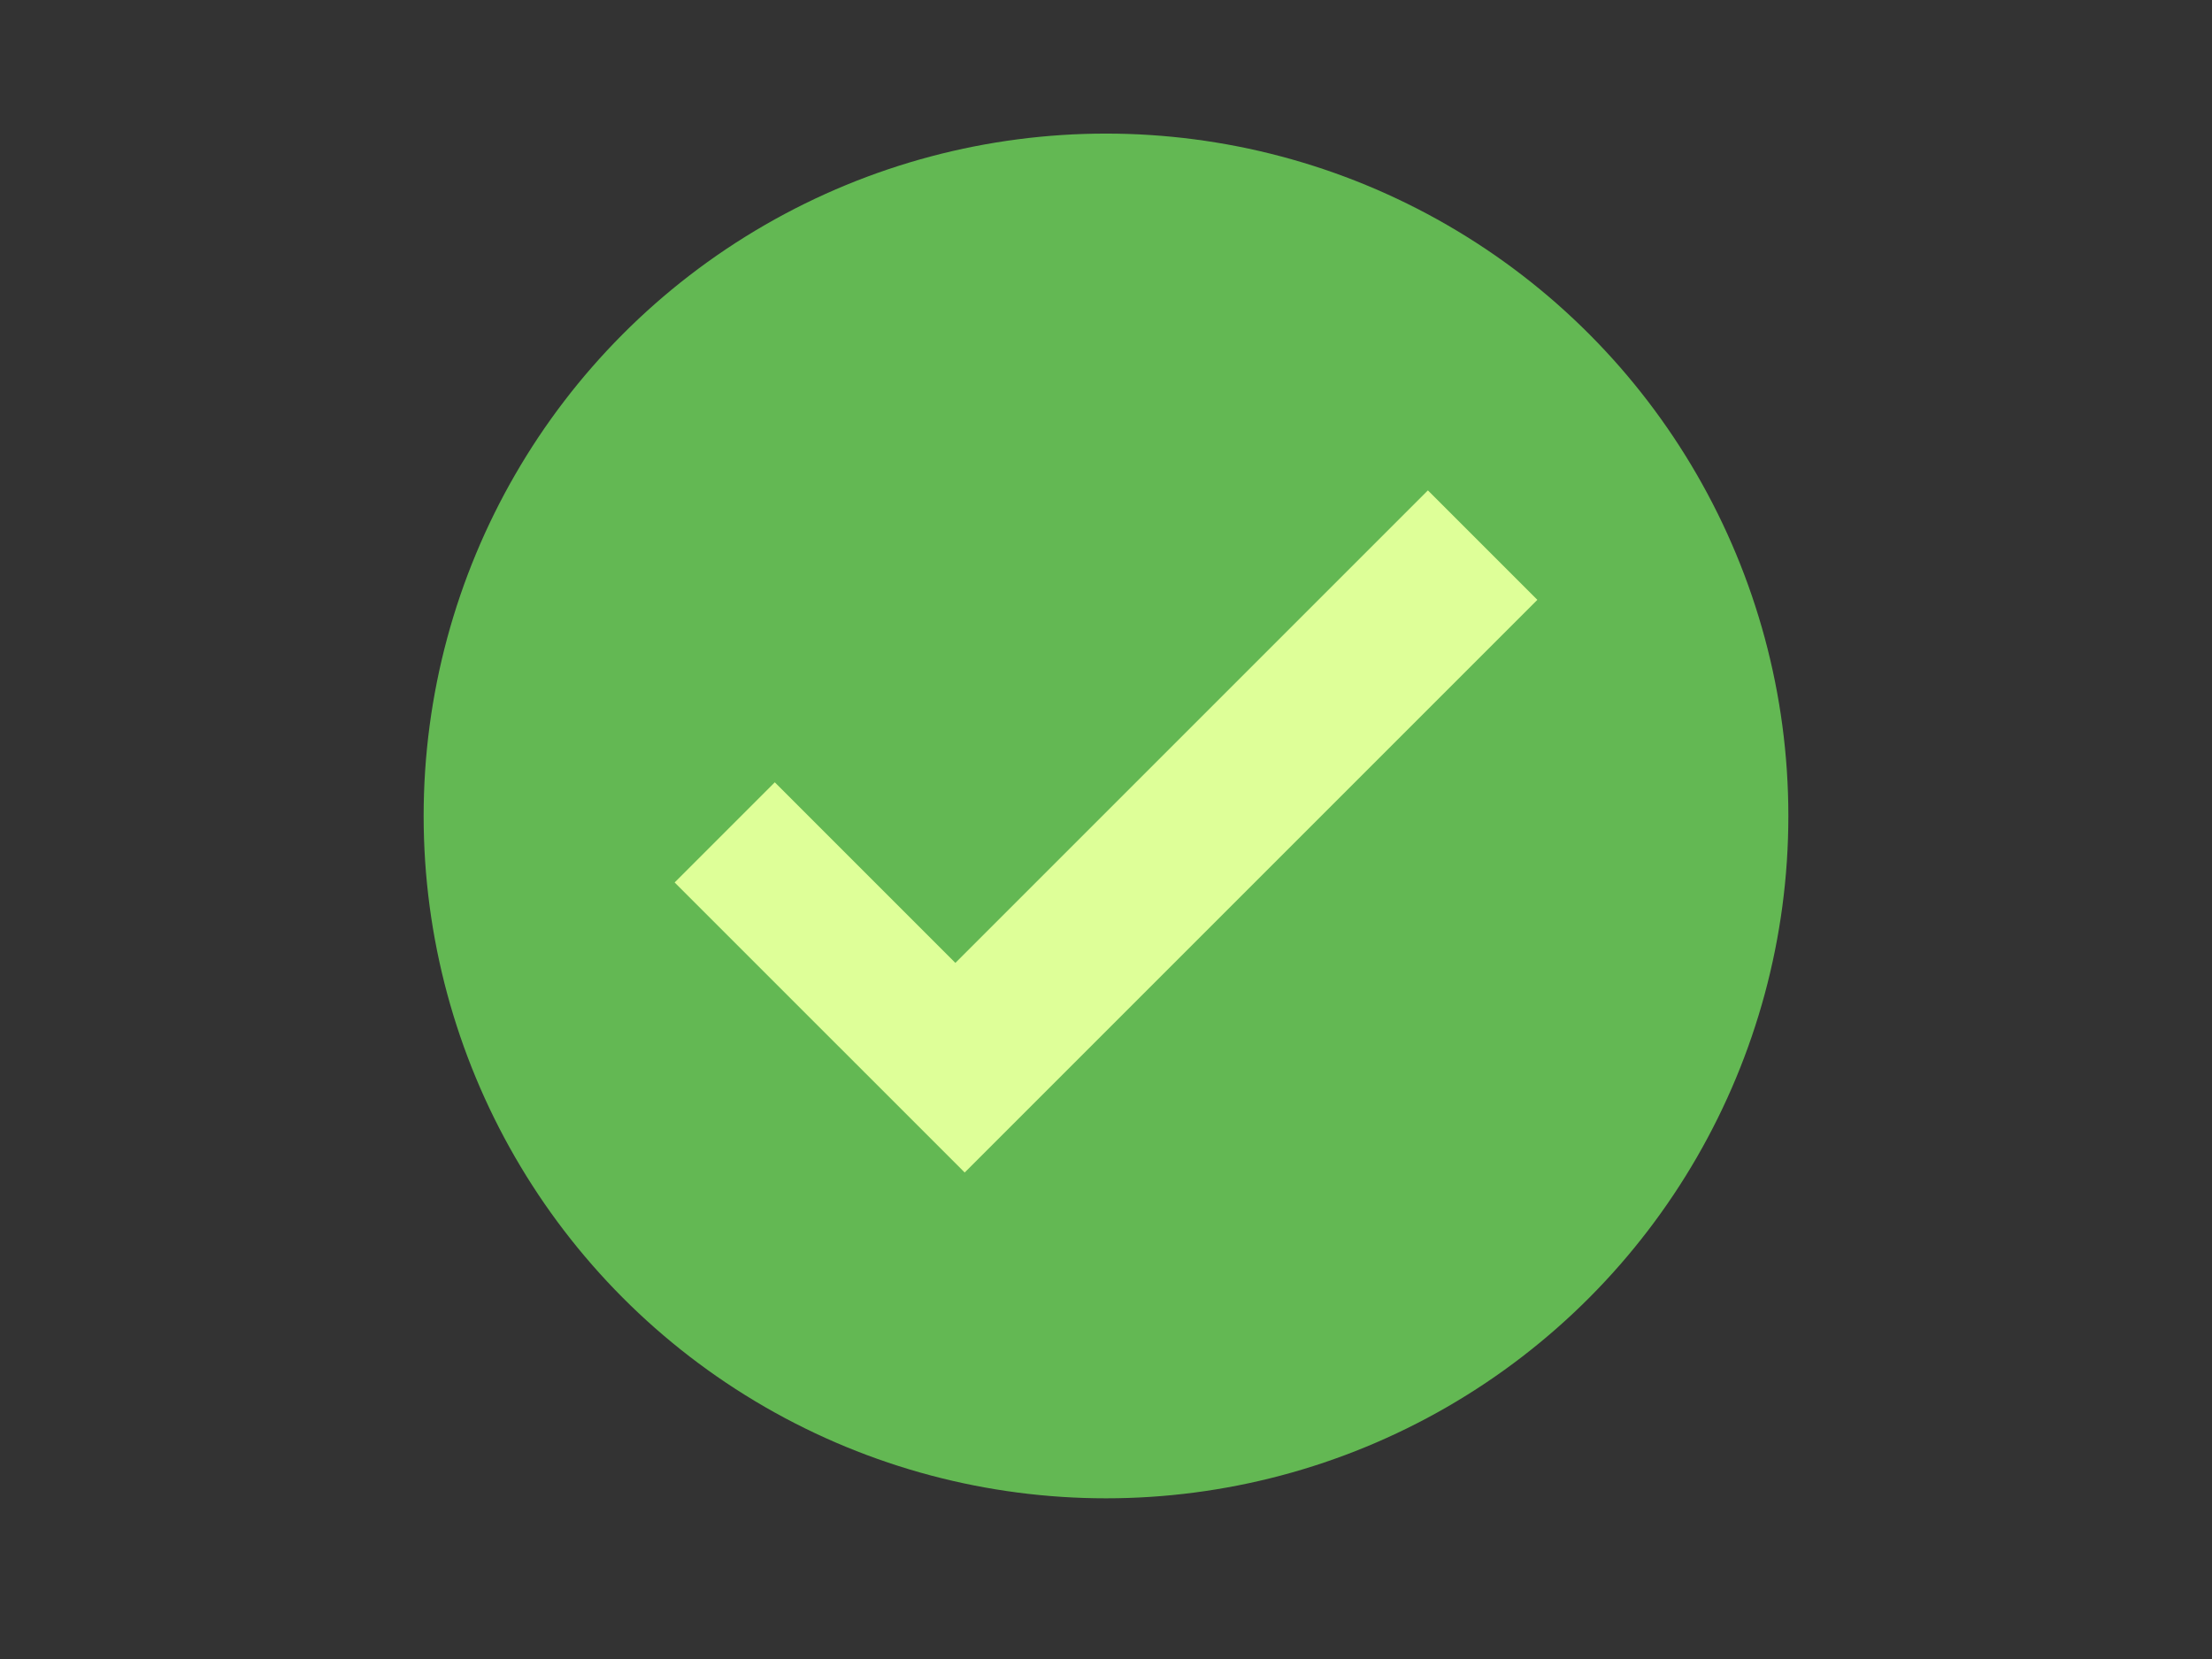
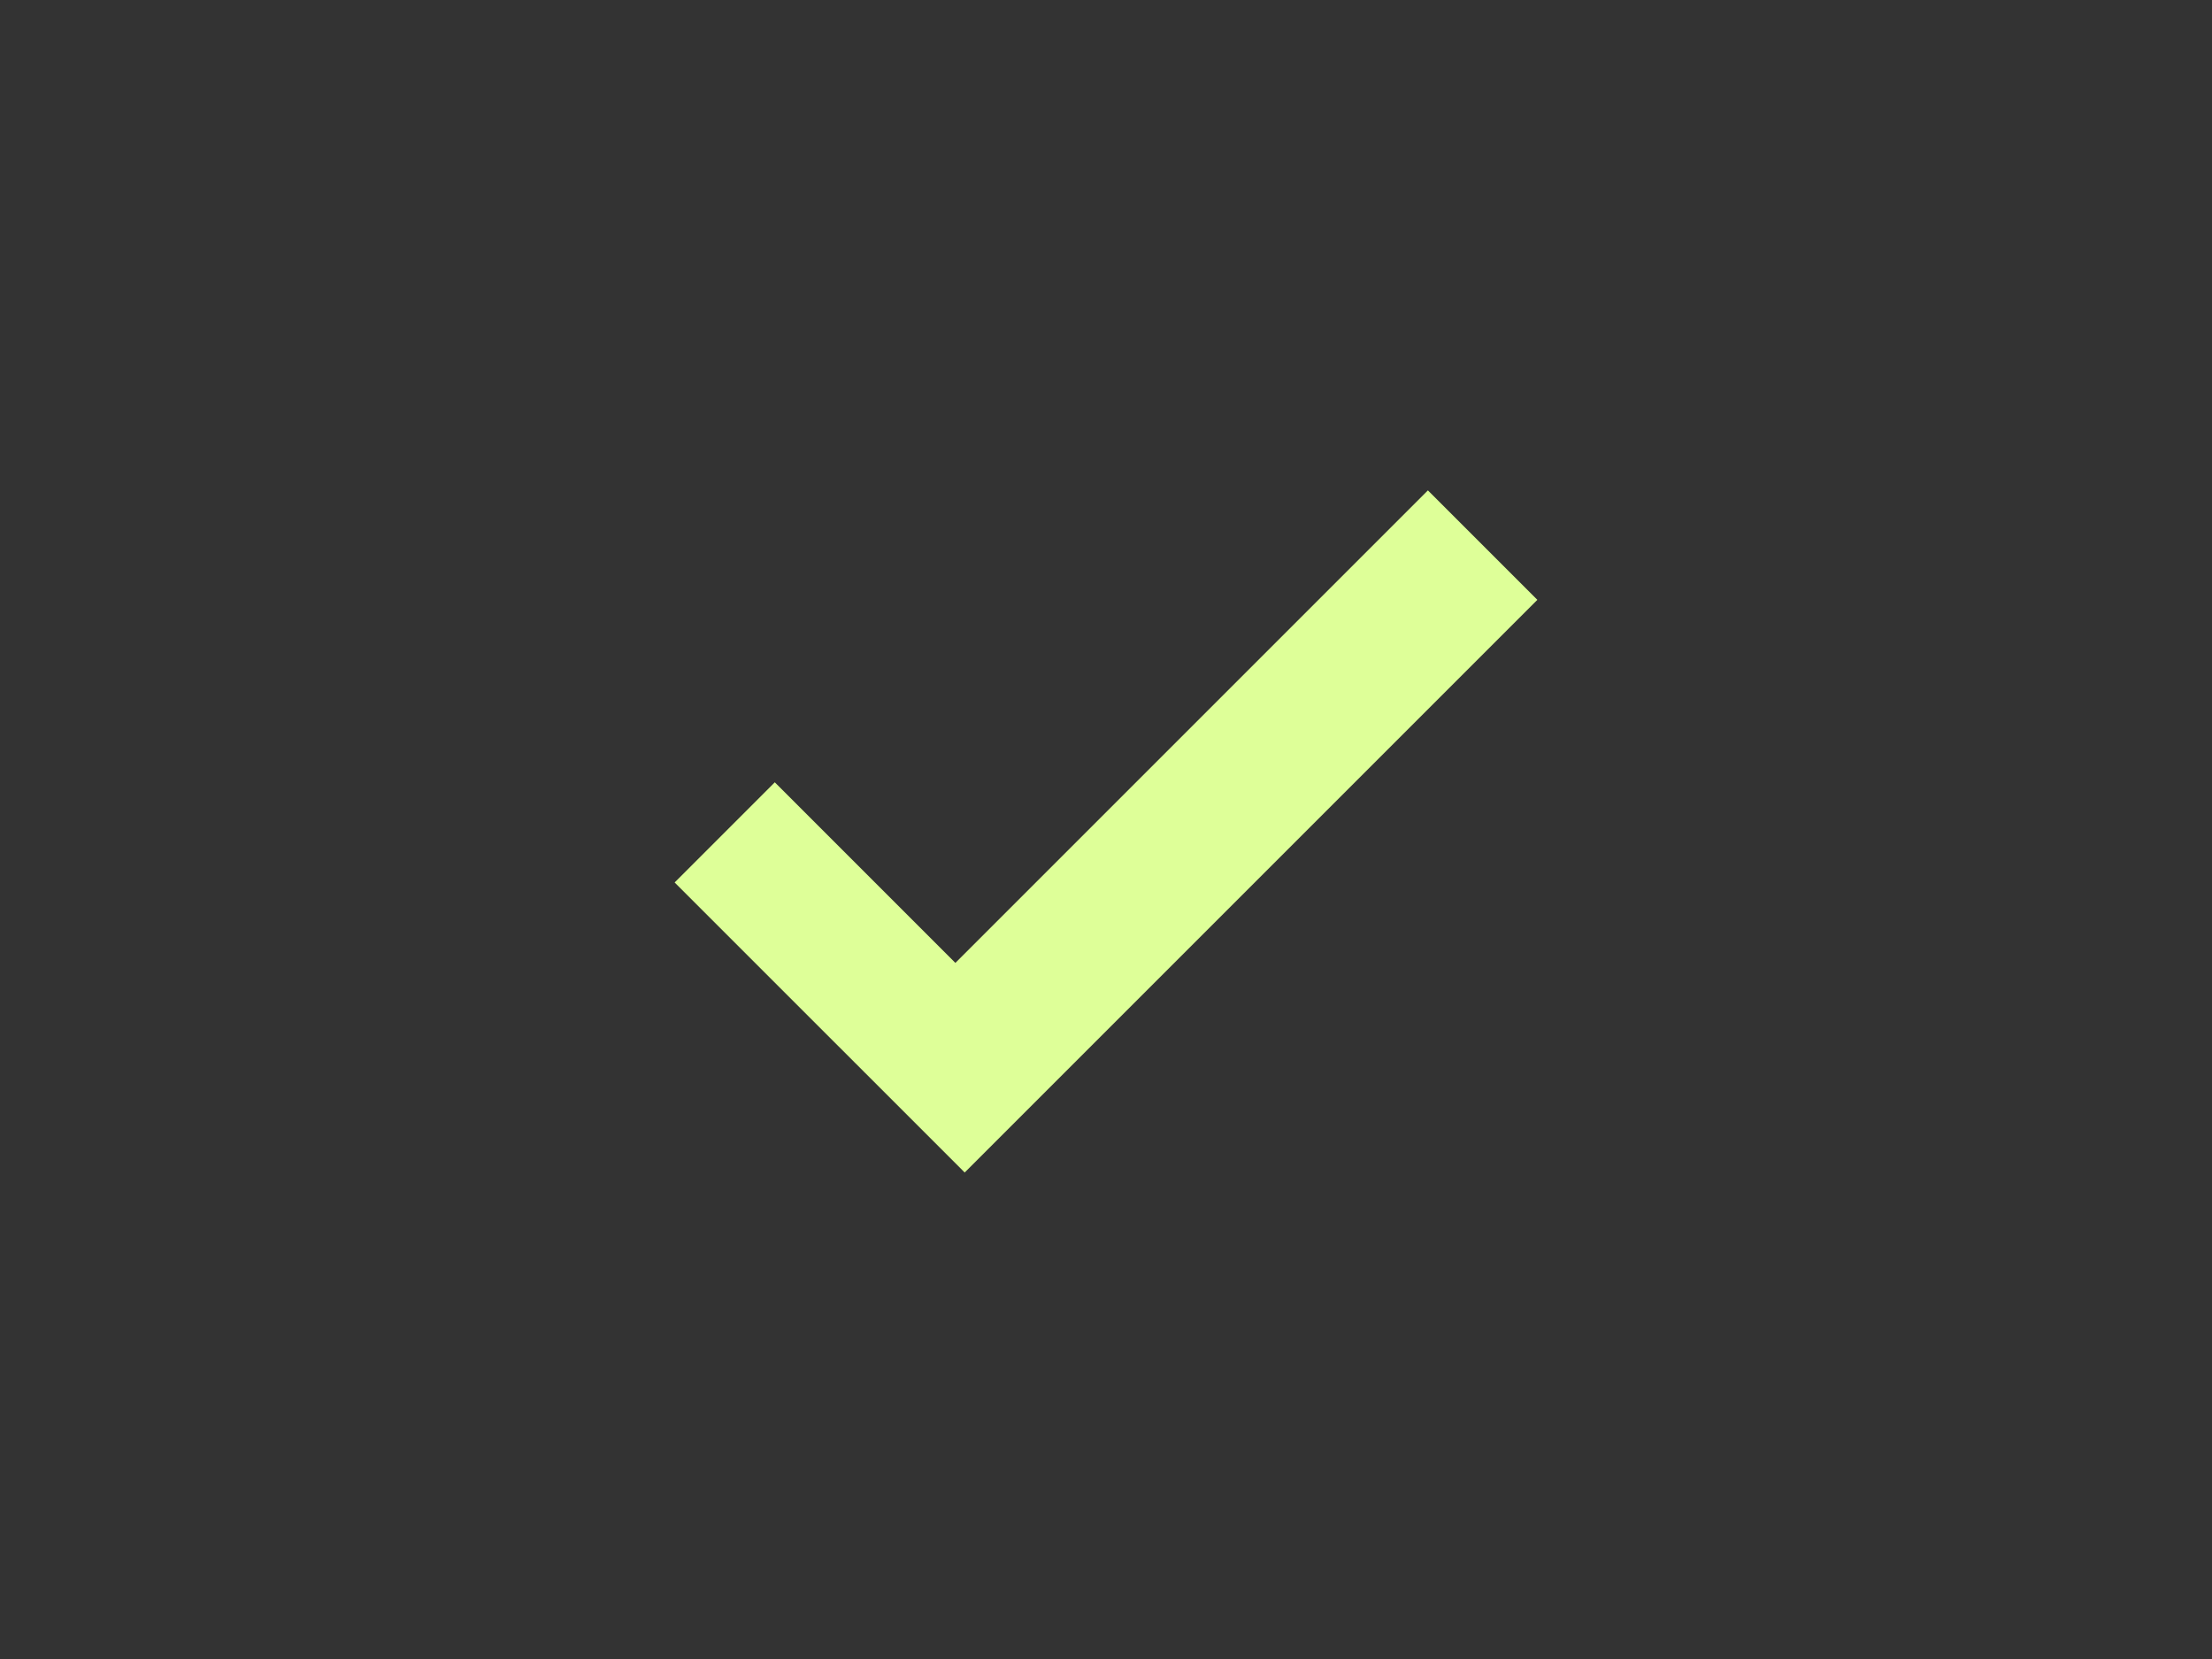
<svg xmlns="http://www.w3.org/2000/svg" version="1.1" id="Layer_2" x="0px" y="0px" viewBox="0 0 1600 1200" style="enable-background:new 0 0 1600 1200;" xml:space="preserve">
  <rect x="0" y="0" width="1600" height="1200" fill="#333333" stroke="none" />
  <style type="text/css">
	.st0{fill:#63B853;}
	.st1{fill:#DEFF98;stroke:#DEFF98;stroke-miterlimit:10;}
</style>
-   <circle class="st0" cx="800" cy="590.2" r="493.57" />
  <g id="Layer_3">
    <path class="st1" d="M619.32,768.93l78.47,78.47l413.52-413.52l-78.47-78.47L691.05,697.2 M691.05,697.2L560.43,566.57   l-71.74,71.74l130.63,130.62l78.47,78.47l71.73-71.73" />
  </g>
</svg>